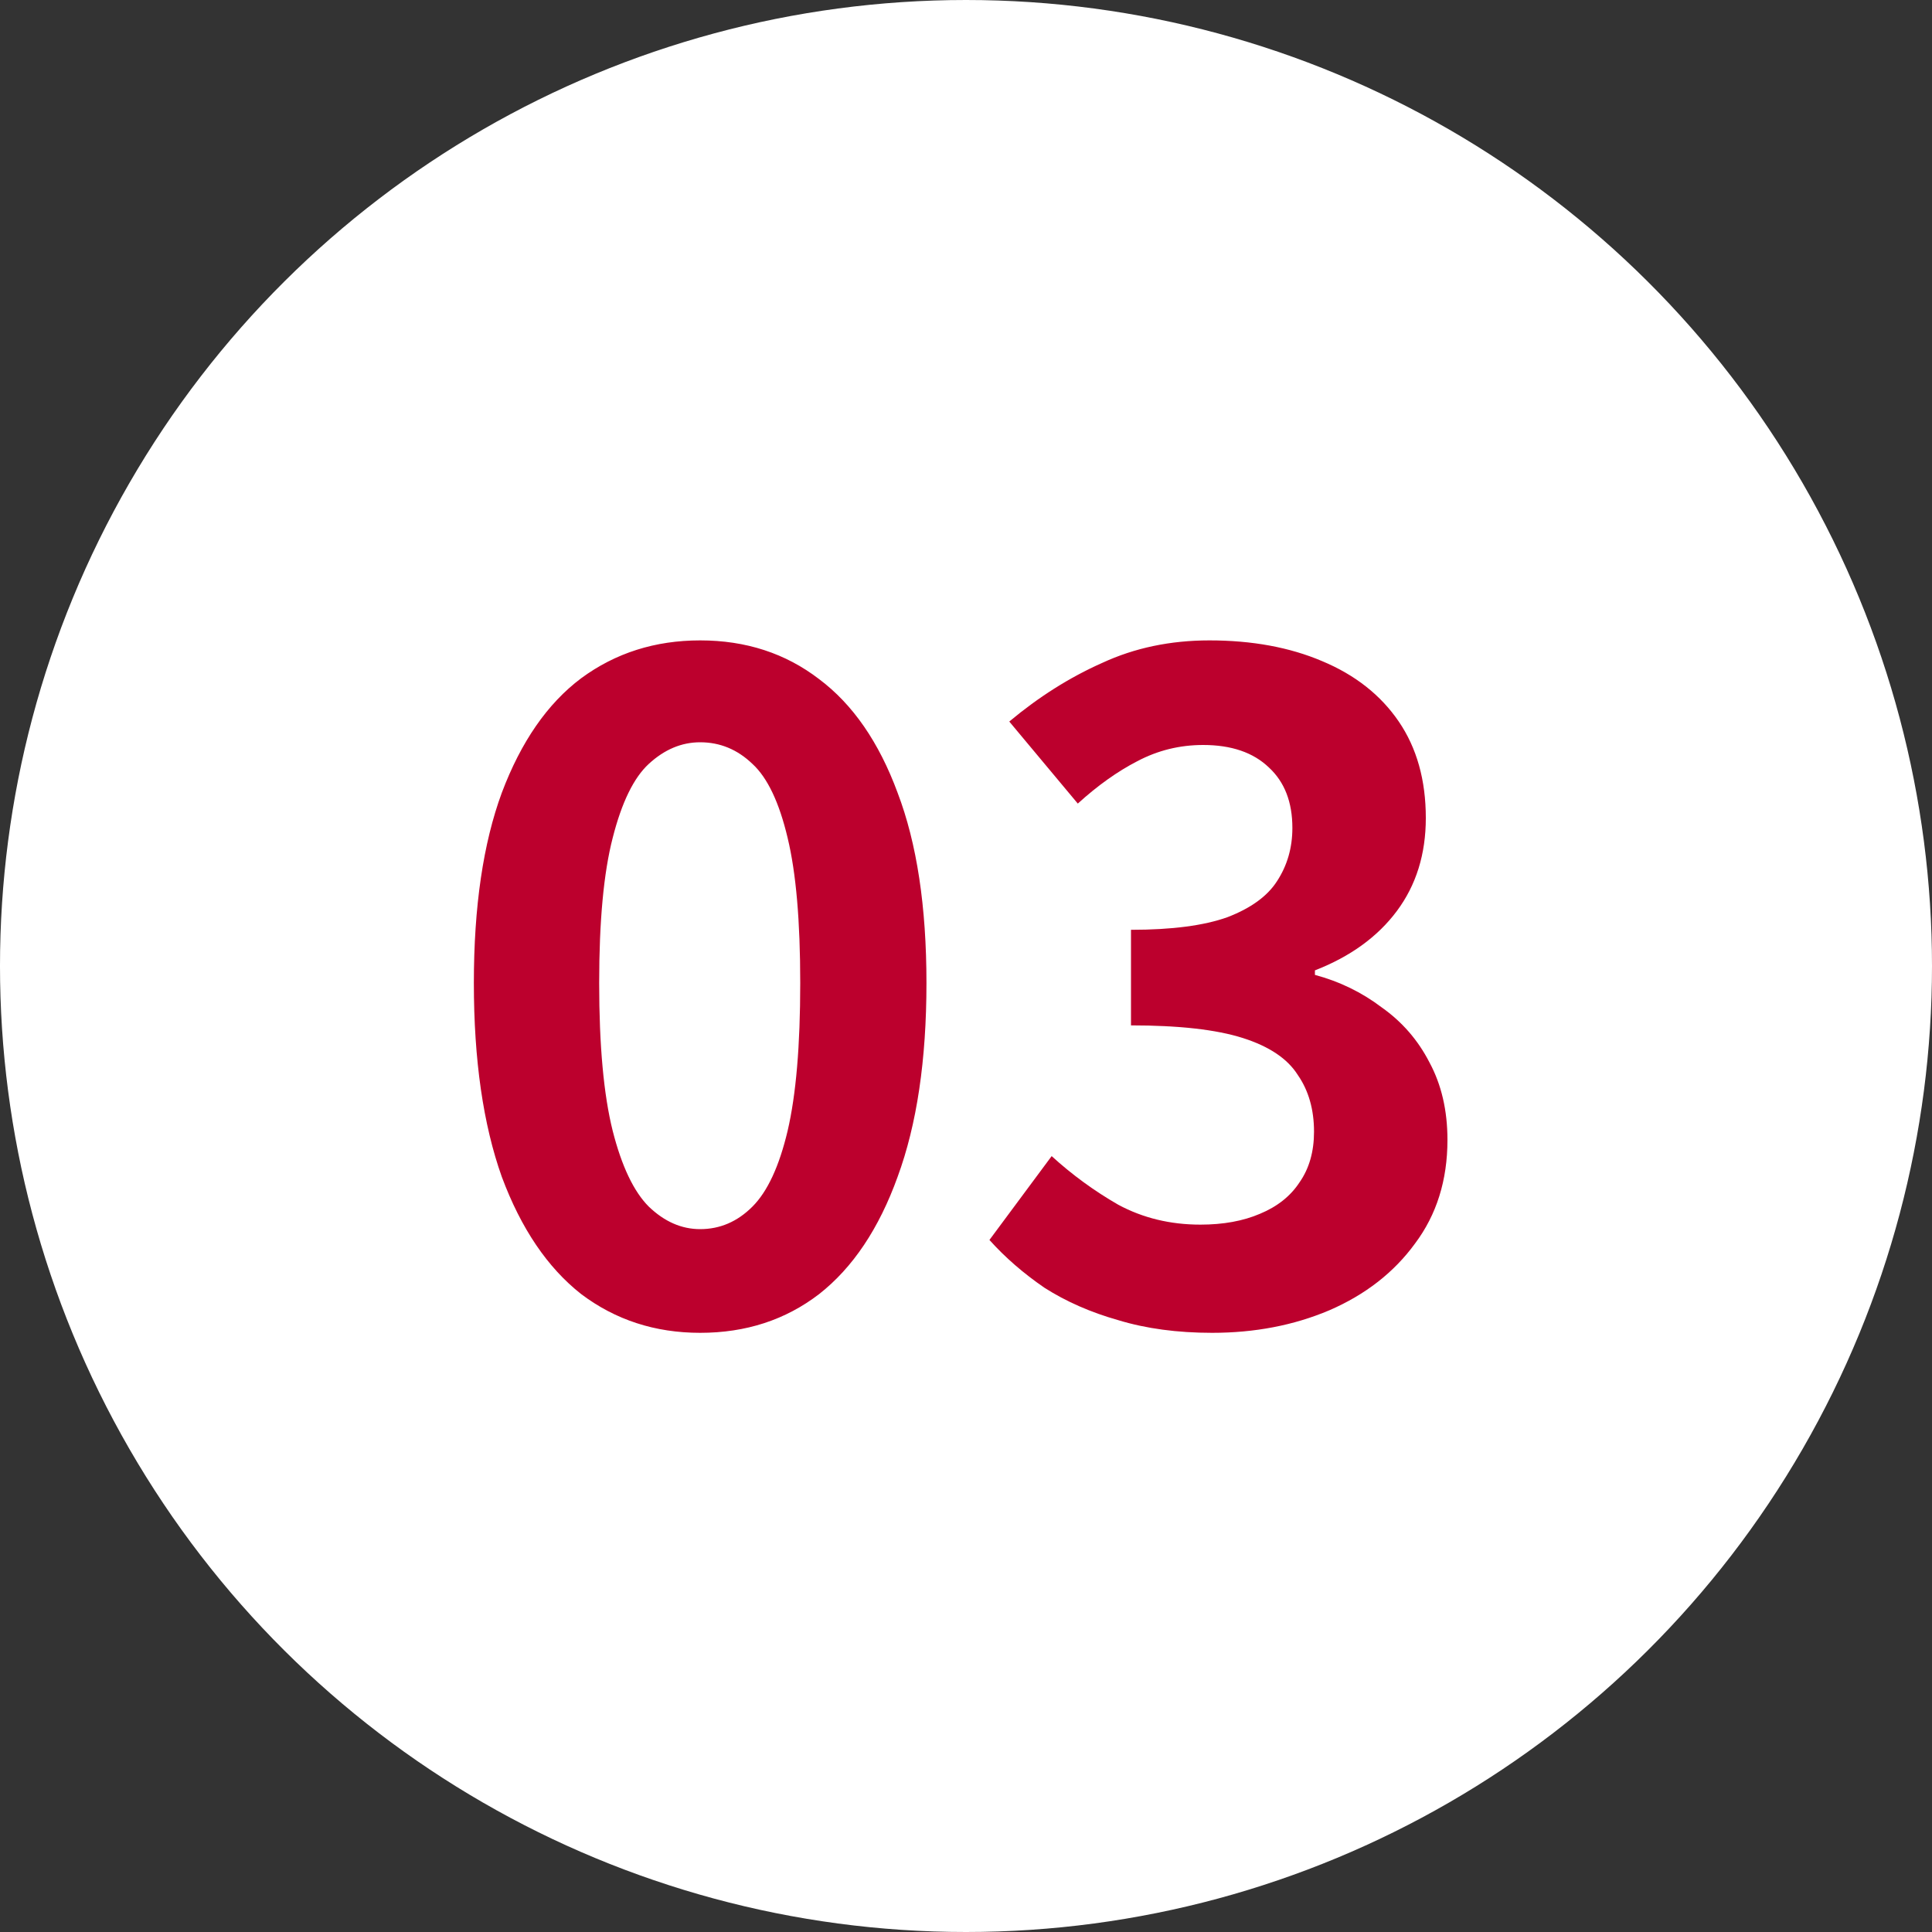
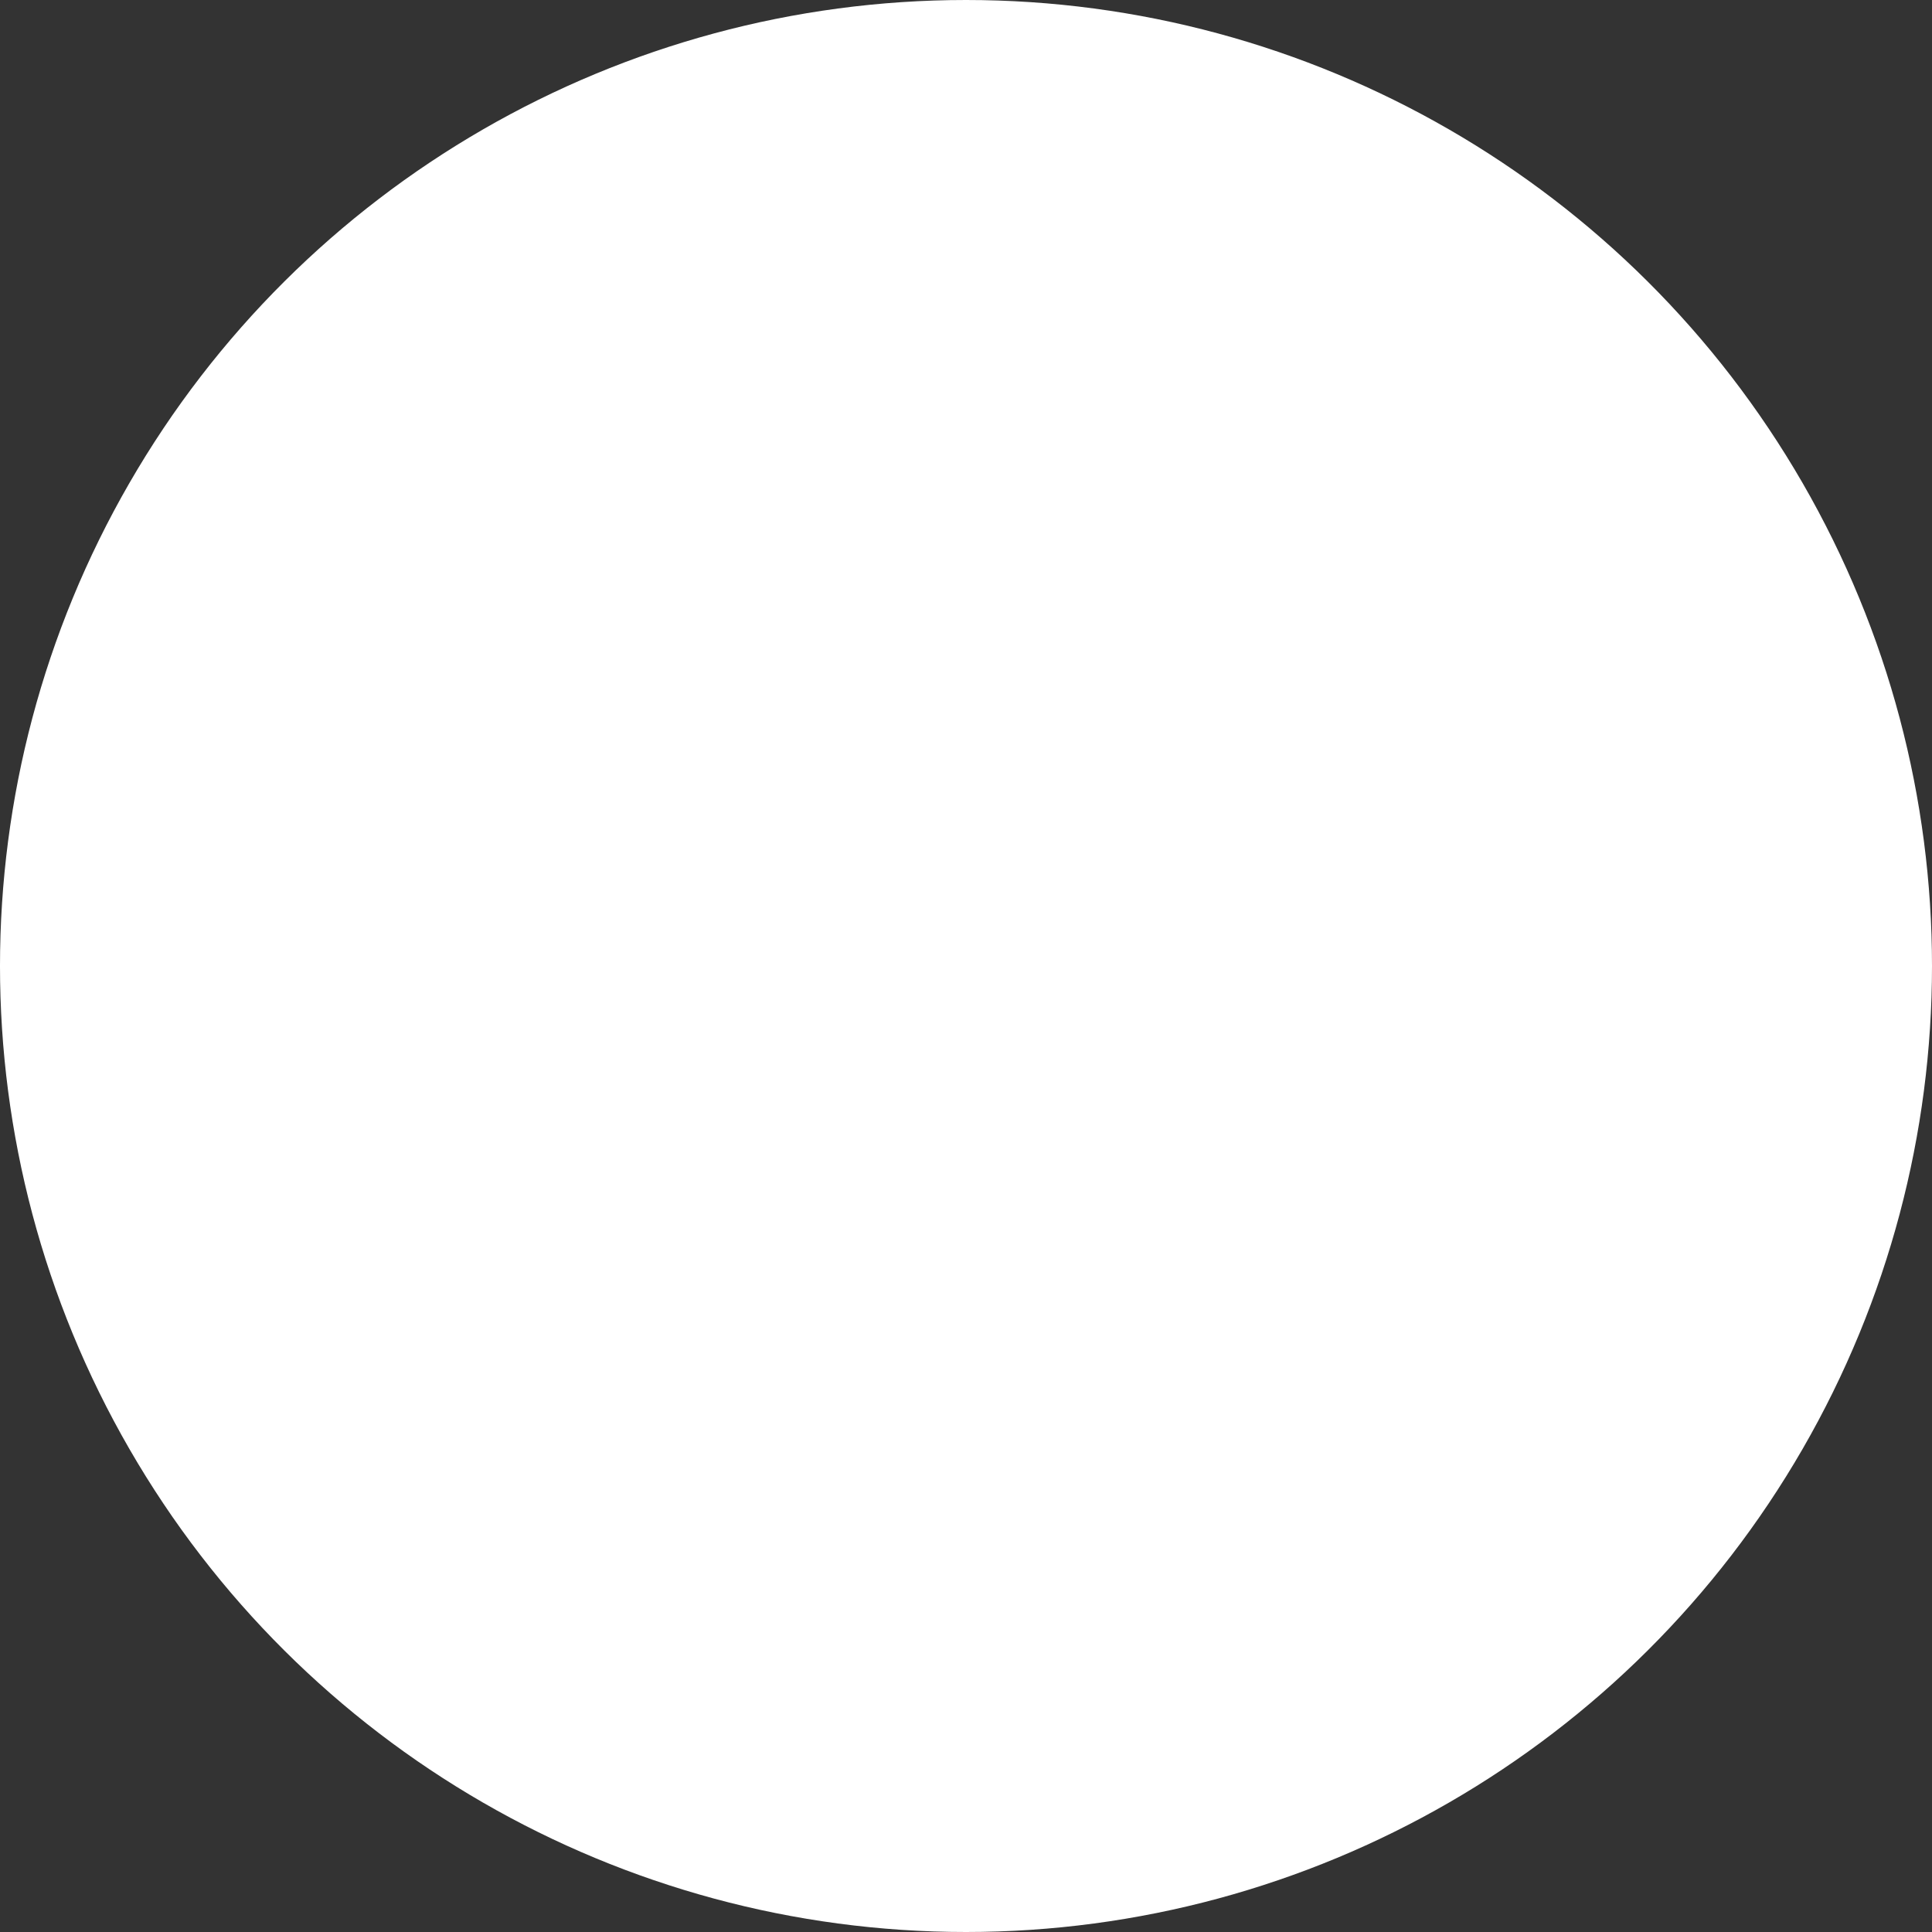
<svg xmlns="http://www.w3.org/2000/svg" width="60" height="60" viewBox="0 0 60 60" fill="none">
  <rect x="0" y="0" width="60" height="60" fill="#333333" stroke="none" />
  <circle cx="30" cy="30" r="30" transform="rotate(-90 30 30)" fill="white" />
-   <path d="M21.744 41.392C20.344 41.392 19.112 40.991 18.048 40.188C17.003 39.367 16.182 38.153 15.584 36.548C15.006 34.924 14.716 32.917 14.716 30.528C14.716 28.157 15.006 26.188 15.584 24.62C16.182 23.033 17.003 21.848 18.048 21.064C19.112 20.28 20.344 19.888 21.744 19.888C23.163 19.888 24.395 20.289 25.44 21.092C26.486 21.876 27.298 23.052 27.876 24.62C28.474 26.188 28.772 28.157 28.772 30.528C28.772 32.917 28.474 34.924 27.876 36.548C27.298 38.153 26.486 39.367 25.44 40.188C24.395 40.991 23.163 41.392 21.744 41.392ZM21.744 38.172C22.36 38.172 22.902 37.939 23.368 37.472C23.835 37.005 24.199 36.221 24.46 35.12C24.722 34 24.852 32.469 24.852 30.528C24.852 28.605 24.722 27.103 24.46 26.02C24.199 24.919 23.835 24.153 23.368 23.724C22.902 23.276 22.36 23.052 21.744 23.052C21.166 23.052 20.634 23.276 20.148 23.724C19.682 24.153 19.308 24.919 19.028 26.02C18.748 27.103 18.608 28.605 18.608 30.528C18.608 32.469 18.748 34 19.028 35.12C19.308 36.221 19.682 37.005 20.148 37.472C20.634 37.939 21.166 38.172 21.744 38.172ZM37.644 41.392C36.561 41.392 35.591 41.261 34.732 41C33.873 40.757 33.108 40.421 32.436 39.992C31.783 39.544 31.213 39.049 30.728 38.508L32.66 35.904C33.295 36.483 33.985 36.987 34.732 37.416C35.497 37.827 36.347 38.032 37.28 38.032C37.989 38.032 38.605 37.92 39.128 37.696C39.669 37.472 40.08 37.145 40.36 36.716C40.659 36.287 40.808 35.764 40.808 35.148C40.808 34.457 40.64 33.869 40.304 33.384C39.987 32.88 39.417 32.497 38.596 32.236C37.775 31.975 36.617 31.844 35.124 31.844V28.876C36.393 28.876 37.392 28.745 38.12 28.484C38.848 28.204 39.361 27.831 39.66 27.364C39.977 26.879 40.136 26.328 40.136 25.712C40.136 24.909 39.893 24.284 39.408 23.836C38.923 23.369 38.241 23.136 37.364 23.136C36.636 23.136 35.955 23.304 35.32 23.64C34.704 23.957 34.088 24.396 33.472 24.956L31.344 22.408C32.259 21.643 33.22 21.036 34.228 20.588C35.236 20.121 36.347 19.888 37.56 19.888C38.885 19.888 40.052 20.103 41.06 20.532C42.087 20.961 42.88 21.587 43.44 22.408C44 23.229 44.28 24.228 44.28 25.404C44.28 26.524 43.981 27.485 43.384 28.288C42.787 29.091 41.937 29.707 40.836 30.136V30.276C41.601 30.481 42.292 30.817 42.908 31.284C43.543 31.732 44.037 32.301 44.392 32.992C44.765 33.683 44.952 34.485 44.952 35.4C44.952 36.651 44.616 37.724 43.944 38.62C43.291 39.516 42.404 40.207 41.284 40.692C40.183 41.159 38.969 41.392 37.644 41.392Z" fill="#BC002D" />
</svg>